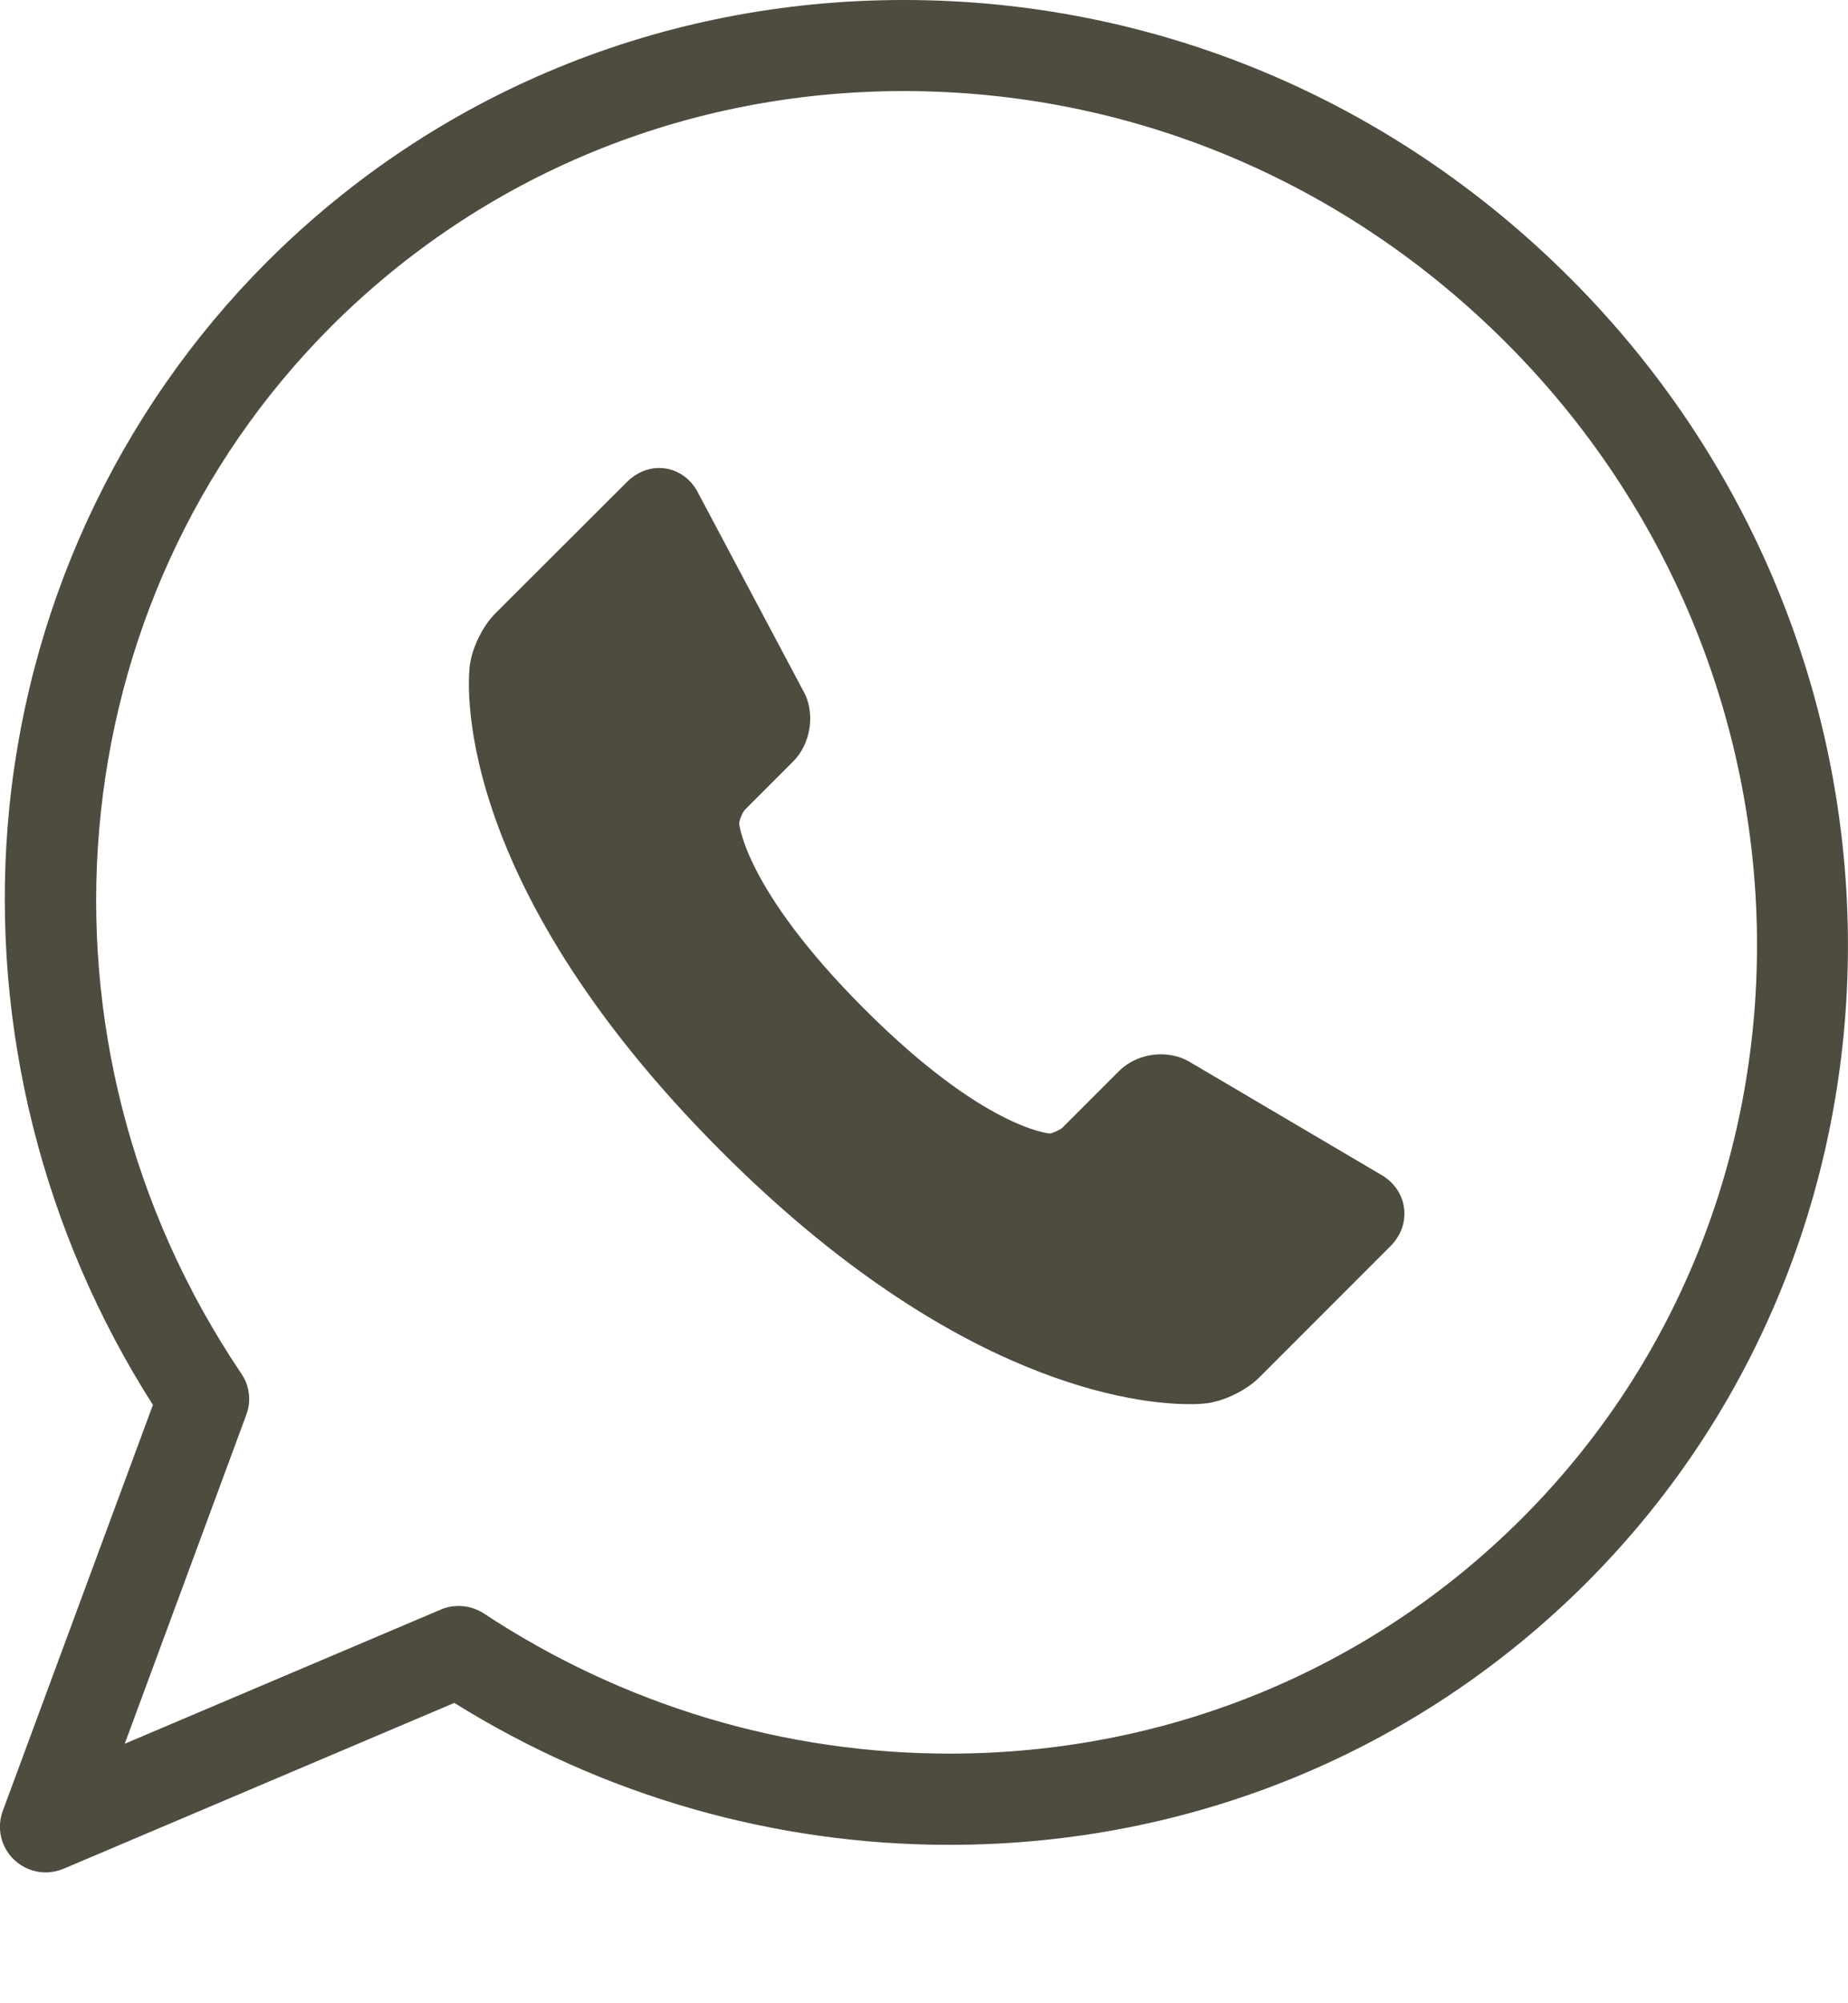
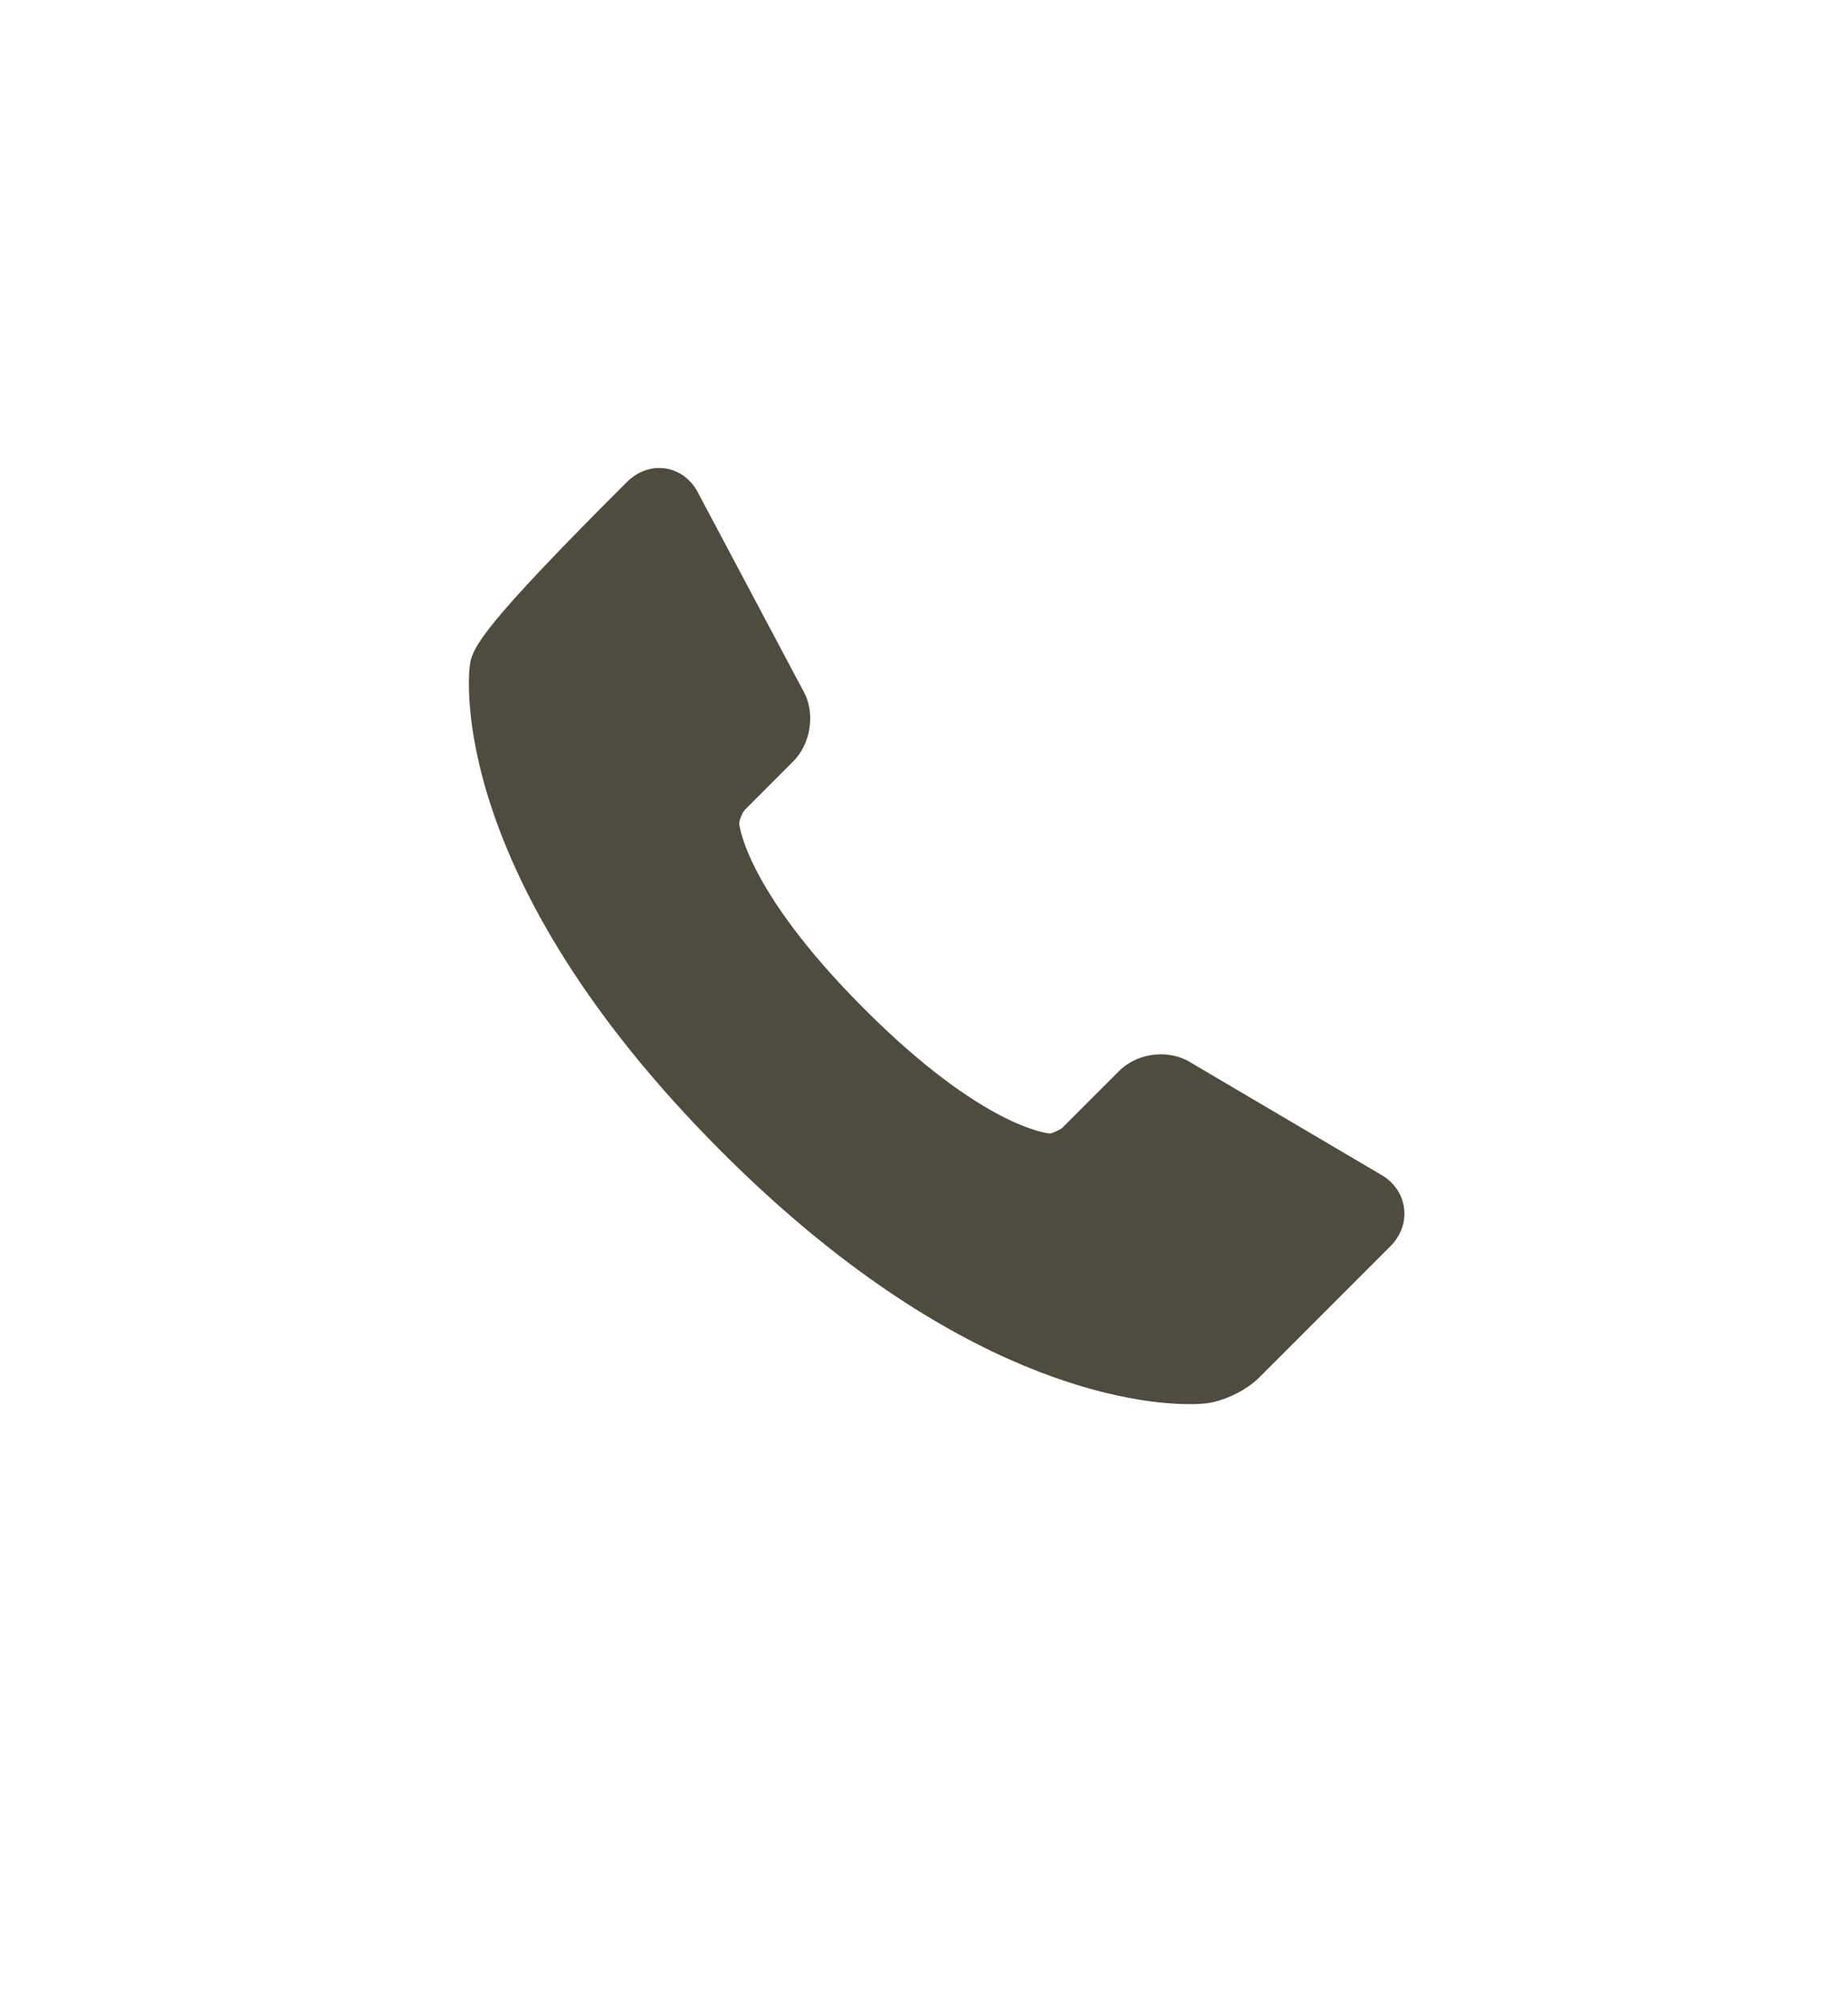
<svg xmlns="http://www.w3.org/2000/svg" width="12" height="13" viewBox="0 0 12 13" fill="none">
-   <path d="M9.116 7.832C9.102 7.742 9.046 7.666 8.962 7.62L7.718 6.887L7.707 6.881C7.655 6.855 7.597 6.842 7.539 6.842C7.435 6.842 7.335 6.882 7.266 6.951L6.899 7.318C6.883 7.333 6.832 7.355 6.817 7.356C6.812 7.355 6.389 7.325 5.611 6.546C4.833 5.768 4.8 5.344 4.8 5.344C4.8 5.322 4.822 5.271 4.837 5.255L5.15 4.942C5.26 4.832 5.293 4.648 5.228 4.506L4.536 3.204C4.486 3.101 4.389 3.037 4.28 3.037C4.204 3.037 4.13 3.069 4.072 3.127L3.218 3.979C3.136 4.06 3.066 4.202 3.051 4.317C3.043 4.372 2.892 5.679 4.684 7.472C6.205 8.994 7.392 9.112 7.72 9.112C7.759 9.113 7.799 9.111 7.839 9.106C7.953 9.091 8.095 9.021 8.177 8.939L9.03 8.086C9.099 8.016 9.131 7.924 9.116 7.832V7.832Z" fill="#4E4B3F" />
-   <path d="M0.296 12.151C0.221 12.151 0.148 12.122 0.092 12.069C0.006 11.988 -0.023 11.863 0.018 11.752L0.993 9.117C0.279 8 -0.055 6.671 0.05 5.358C0.161 3.973 0.759 2.675 1.732 1.701C2.829 0.604 4.298 0 5.869 0C7.495 0 9.032 0.641 10.197 1.806C12.559 4.168 12.606 7.966 10.302 10.271C9.204 11.368 7.736 11.972 6.166 11.972H6.166C5.027 11.972 3.919 11.654 2.95 11.051L0.411 12.128C0.374 12.143 0.334 12.151 0.296 12.151L0.296 12.151ZM2.978 10.422C3.035 10.422 3.092 10.438 3.141 10.47C4.045 11.066 5.091 11.38 6.166 11.38C7.578 11.38 8.898 10.838 9.884 9.852C11.958 7.778 11.911 4.355 9.779 2.223C8.726 1.171 7.338 0.591 5.869 0.591C4.456 0.591 3.136 1.134 2.15 2.119C0.362 3.908 0.117 6.765 1.567 8.914C1.621 8.993 1.633 9.093 1.599 9.182L0.81 11.316L2.863 10.445C2.9 10.429 2.939 10.422 2.978 10.422L2.978 10.422Z" fill="#4E4B3F" />
+   <path d="M9.116 7.832C9.102 7.742 9.046 7.666 8.962 7.62L7.718 6.887L7.707 6.881C7.655 6.855 7.597 6.842 7.539 6.842C7.435 6.842 7.335 6.882 7.266 6.951L6.899 7.318C6.883 7.333 6.832 7.355 6.817 7.356C6.812 7.355 6.389 7.325 5.611 6.546C4.833 5.768 4.8 5.344 4.8 5.344C4.8 5.322 4.822 5.271 4.837 5.255L5.15 4.942C5.26 4.832 5.293 4.648 5.228 4.506L4.536 3.204C4.486 3.101 4.389 3.037 4.28 3.037C4.204 3.037 4.13 3.069 4.072 3.127C3.136 4.06 3.066 4.202 3.051 4.317C3.043 4.372 2.892 5.679 4.684 7.472C6.205 8.994 7.392 9.112 7.72 9.112C7.759 9.113 7.799 9.111 7.839 9.106C7.953 9.091 8.095 9.021 8.177 8.939L9.03 8.086C9.099 8.016 9.131 7.924 9.116 7.832V7.832Z" fill="#4E4B3F" />
</svg>